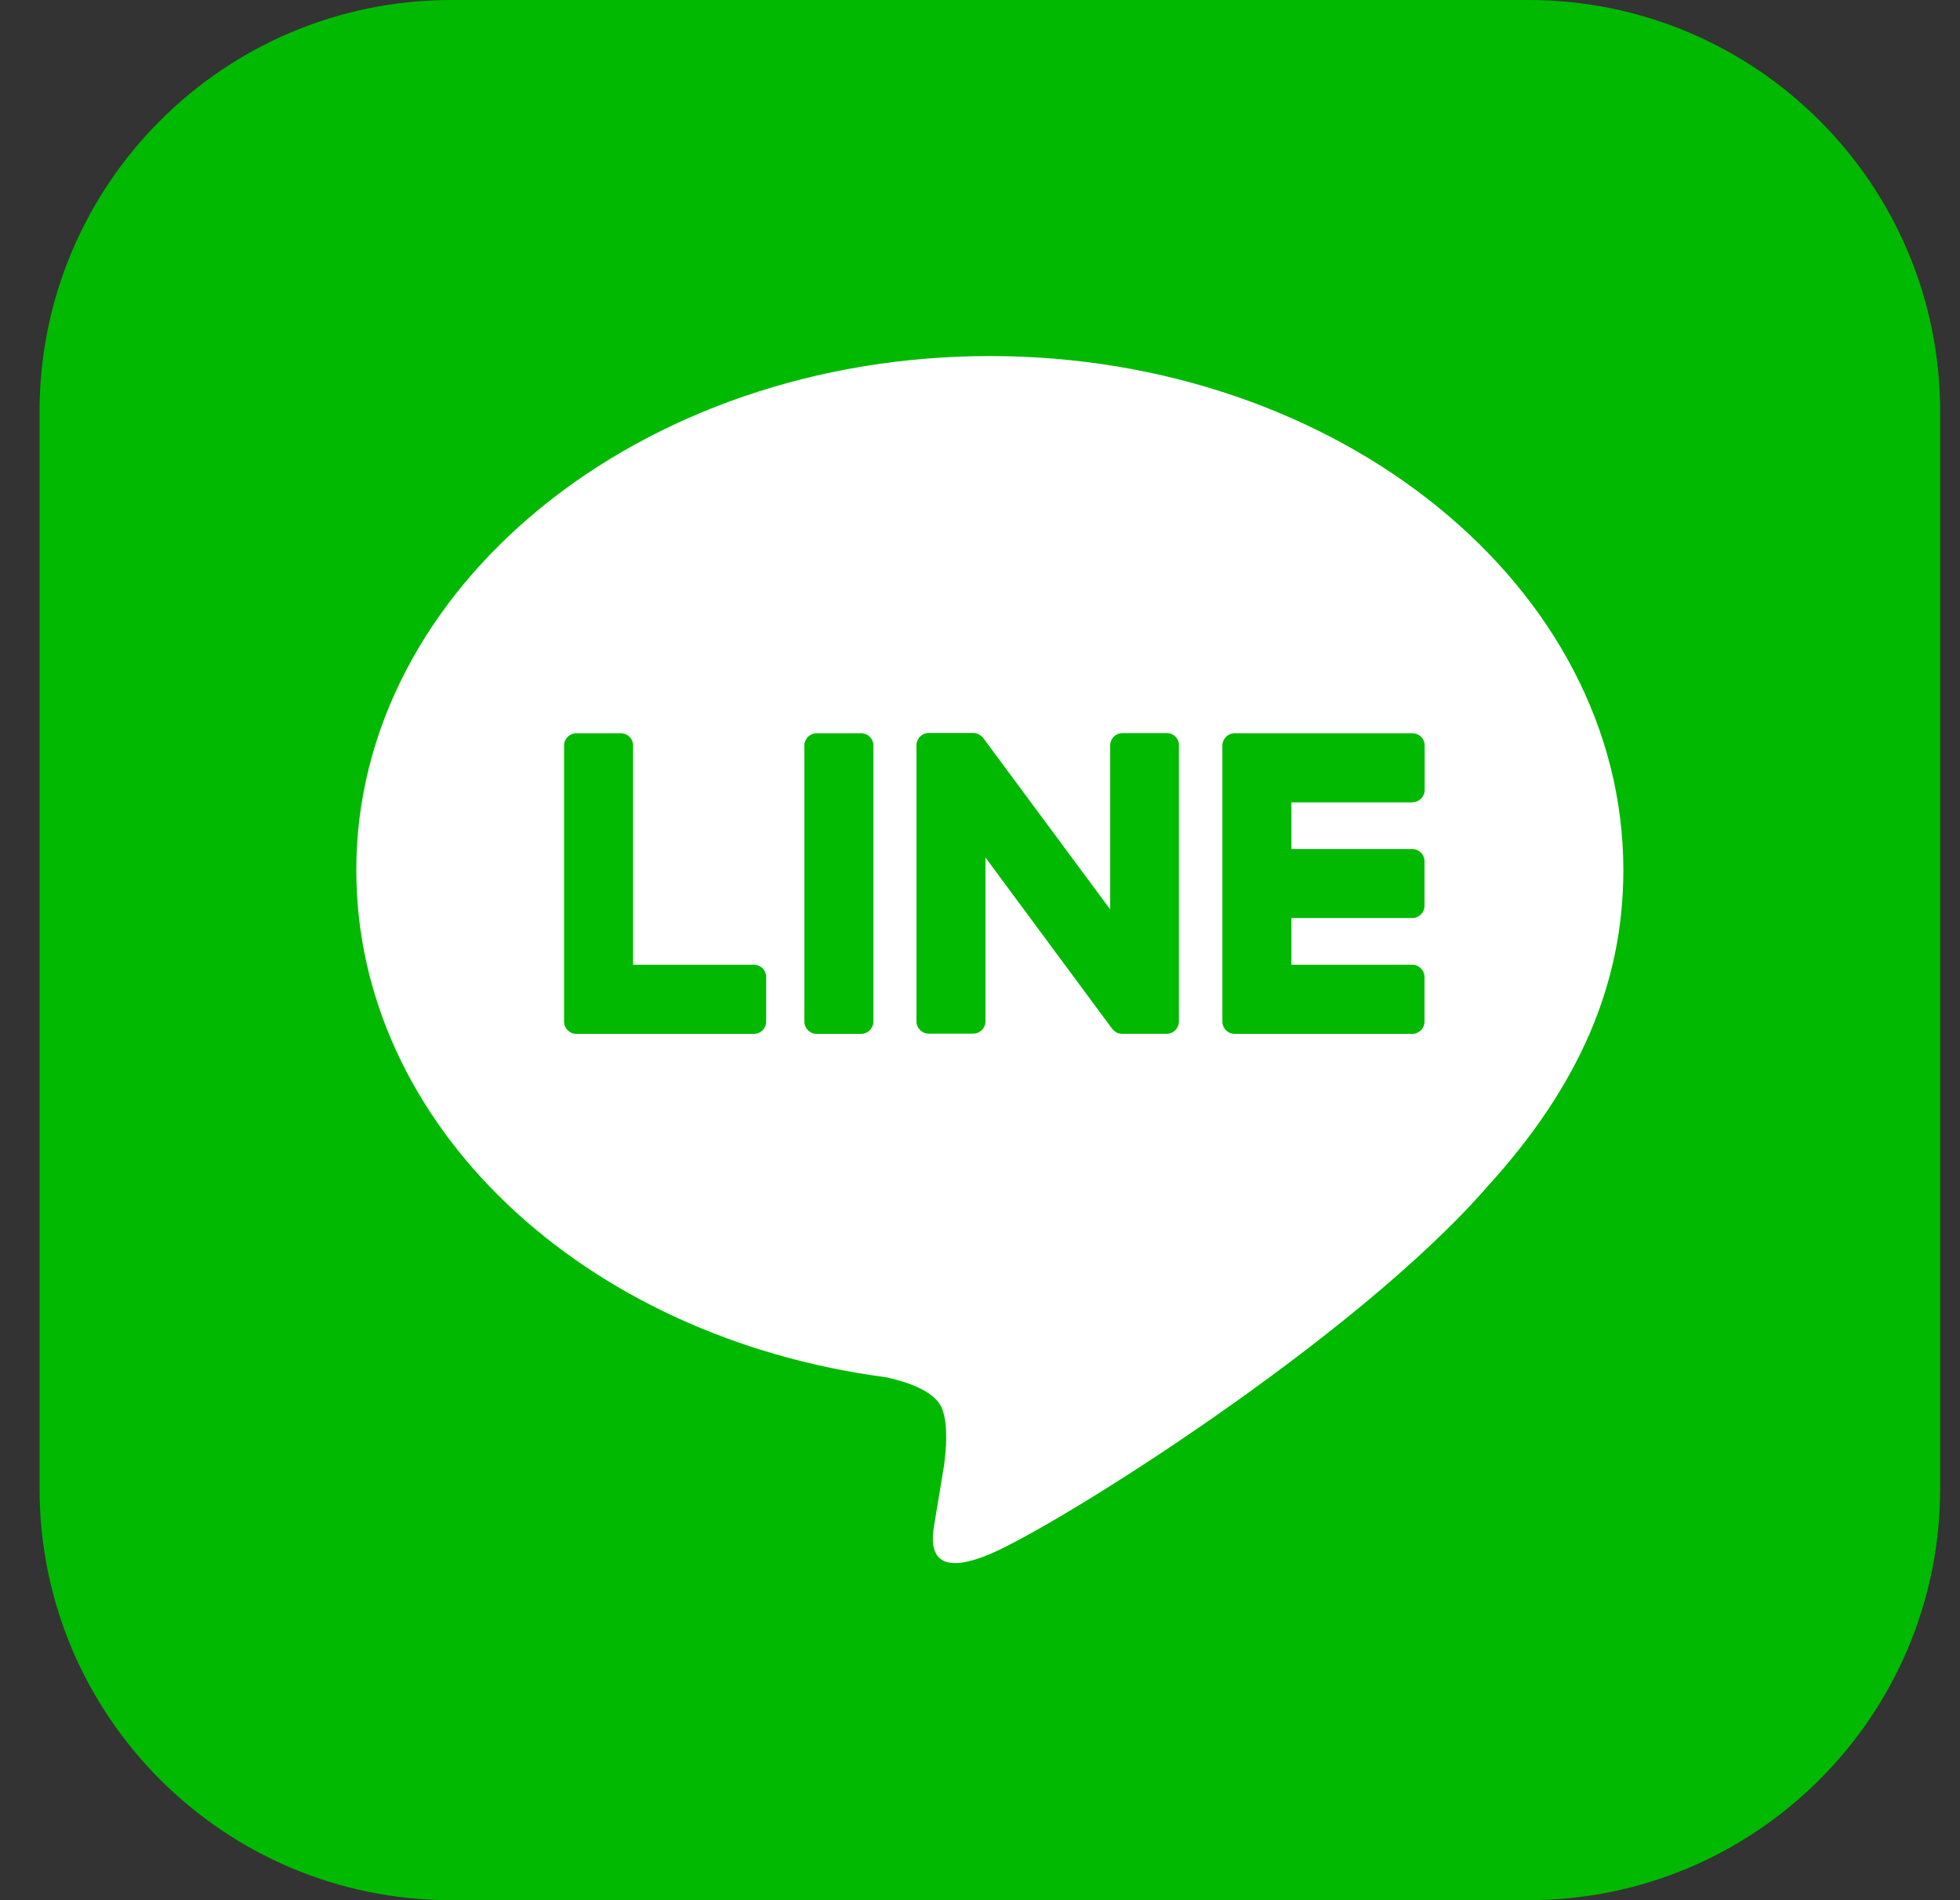
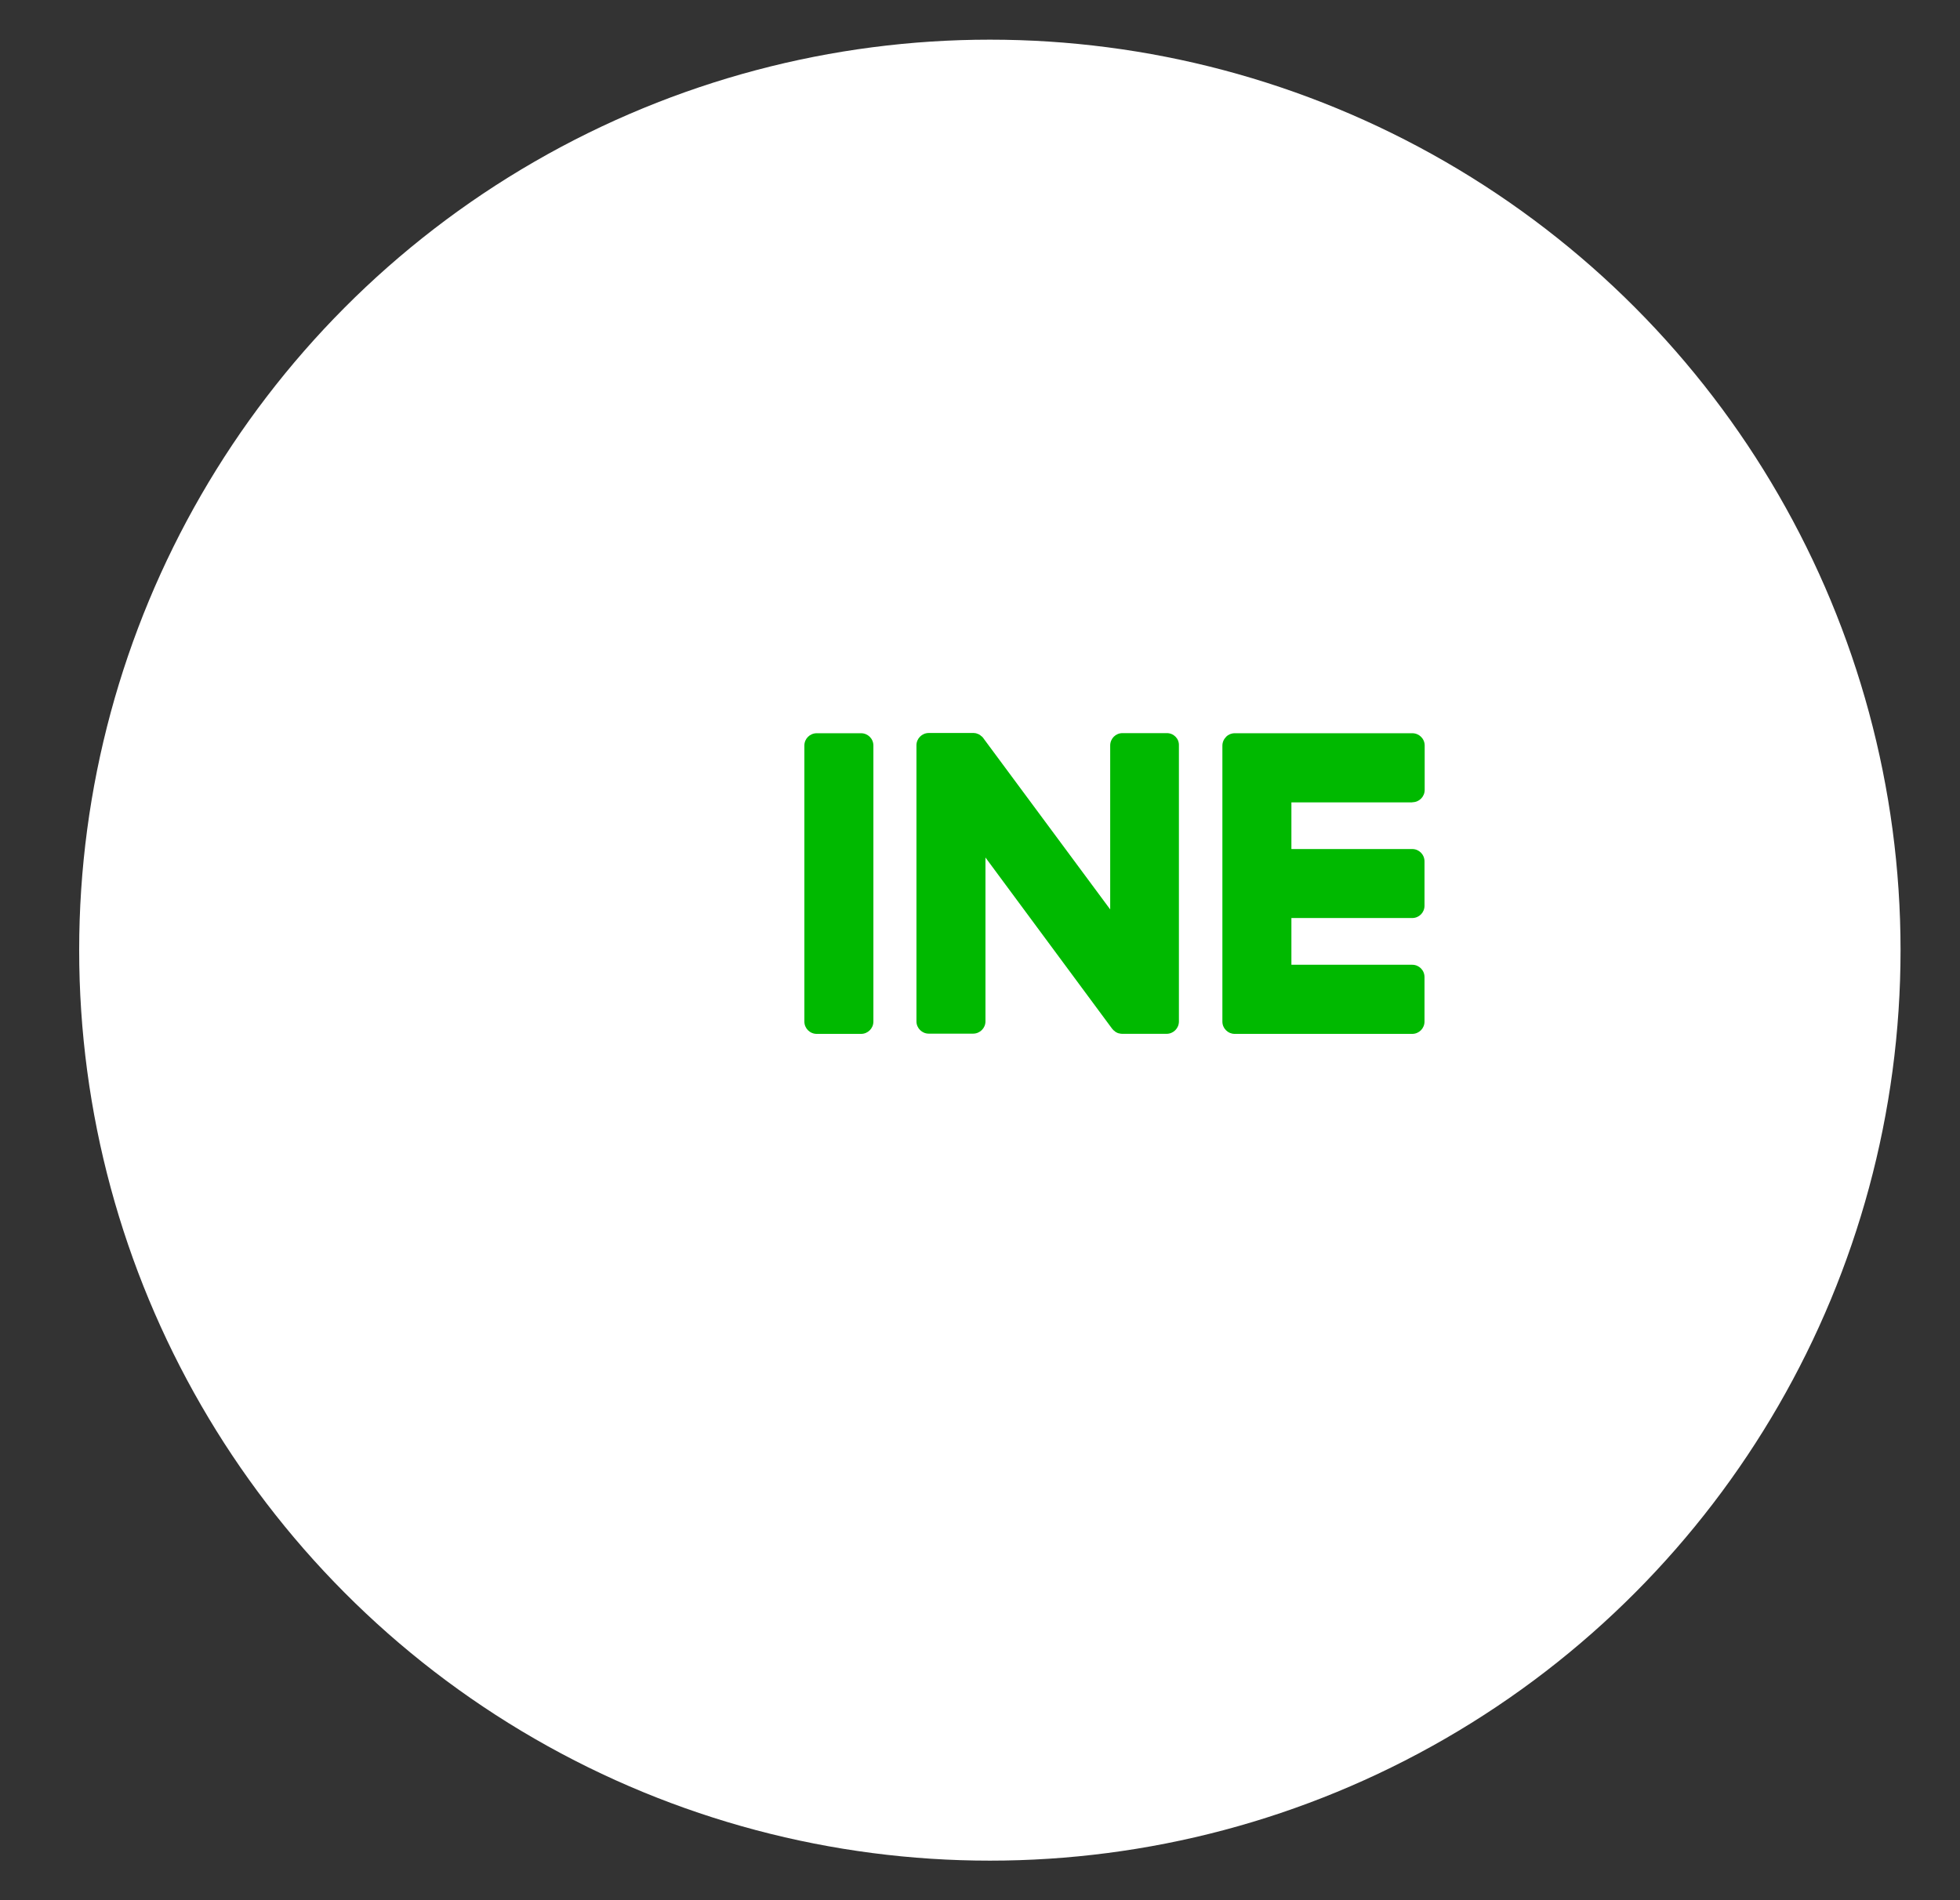
<svg xmlns="http://www.w3.org/2000/svg" width="33" height="32" viewBox="0 0 33 32" fill="none">
  <rect x="0" y="0" width="33" height="32" fill="#333333" stroke="none" />
  <ellipse cx="16.666" cy="16.001" rx="15.333" ry="15.333" fill="white" />
  <g clip-path="url(#clip0)">
-     <path d="M25.733 32H7.599C3.77 32 0.666 28.896 0.666 25.067V6.933C0.666 3.104 3.77 0 7.599 0H25.733C29.562 0 32.666 3.104 32.666 6.933V25.067C32.666 28.896 29.562 32 25.733 32Z" fill="#00B900" />
    <path d="M27.332 14.653C27.332 9.88 22.547 5.996 16.666 5.996C10.784 5.996 5.999 9.88 5.999 14.653C5.999 18.933 9.793 22.517 14.92 23.194C15.267 23.269 15.74 23.423 15.86 23.718C15.967 23.987 15.931 24.41 15.894 24.683C15.894 24.683 15.77 25.435 15.743 25.596C15.696 25.865 15.528 26.651 16.666 26.172C17.803 25.694 22.808 22.554 25.047 19.978C26.59 18.284 27.332 16.565 27.332 14.653Z" fill="white" />
    <path d="M14.498 12.348H13.751C13.636 12.348 13.543 12.44 13.543 12.555V17.204C13.543 17.318 13.636 17.411 13.751 17.411H14.498C14.612 17.411 14.705 17.318 14.705 17.204V12.555C14.705 12.44 14.612 12.348 14.498 12.348Z" fill="#00B900" />
    <path d="M19.646 12.346H18.899C18.784 12.346 18.692 12.439 18.692 12.554V15.315L16.562 12.439C16.558 12.432 16.553 12.424 16.545 12.417C16.545 12.417 16.545 12.417 16.543 12.415C16.538 12.41 16.536 12.405 16.531 12.402C16.528 12.402 16.528 12.4 16.526 12.4C16.523 12.398 16.519 12.393 16.514 12.39C16.511 12.388 16.511 12.388 16.509 12.385C16.506 12.383 16.502 12.38 16.499 12.378C16.497 12.376 16.494 12.376 16.492 12.373C16.487 12.371 16.484 12.368 16.48 12.366C16.477 12.366 16.475 12.363 16.472 12.363C16.467 12.361 16.465 12.361 16.46 12.358C16.457 12.358 16.455 12.356 16.453 12.356C16.448 12.354 16.445 12.354 16.44 12.351C16.438 12.351 16.436 12.351 16.433 12.349C16.428 12.349 16.426 12.346 16.421 12.346C16.419 12.346 16.416 12.346 16.411 12.346C16.409 12.346 16.404 12.346 16.401 12.344C16.399 12.344 16.394 12.344 16.392 12.344C16.389 12.344 16.387 12.344 16.384 12.344H15.637C15.523 12.344 15.43 12.437 15.43 12.551V17.2C15.43 17.314 15.523 17.407 15.637 17.407H16.384C16.499 17.407 16.592 17.314 16.592 17.2V14.441L18.723 17.322C18.738 17.341 18.755 17.358 18.777 17.373C18.777 17.373 18.779 17.373 18.779 17.376C18.784 17.378 18.787 17.38 18.792 17.383C18.794 17.383 18.796 17.385 18.796 17.385C18.799 17.388 18.804 17.388 18.806 17.39C18.809 17.393 18.814 17.393 18.816 17.395C18.818 17.395 18.821 17.398 18.823 17.398C18.828 17.4 18.833 17.4 18.838 17.402H18.84C18.858 17.407 18.875 17.41 18.894 17.41H19.641C19.756 17.41 19.849 17.317 19.849 17.202V12.554C19.854 12.439 19.761 12.346 19.646 12.346Z" fill="#00B900" />
-     <path d="M12.693 16.247H10.659V12.555C10.659 12.44 10.566 12.348 10.452 12.348H9.705C9.59 12.348 9.497 12.44 9.497 12.555V17.204C9.497 17.26 9.519 17.311 9.556 17.348L9.558 17.35L9.561 17.353C9.597 17.389 9.648 17.411 9.705 17.411H12.693C12.808 17.411 12.9 17.318 12.9 17.204V16.454C12.9 16.339 12.808 16.247 12.693 16.247Z" fill="#00B900" />
    <path d="M23.779 13.51C23.894 13.51 23.987 13.417 23.987 13.302V12.555C23.987 12.44 23.894 12.348 23.779 12.348H20.789C20.732 12.348 20.681 12.37 20.645 12.406L20.642 12.409C20.642 12.411 20.64 12.411 20.64 12.414C20.603 12.45 20.581 12.502 20.581 12.558V17.204C20.581 17.26 20.603 17.311 20.64 17.348L20.642 17.35L20.645 17.353C20.681 17.389 20.732 17.411 20.789 17.411H23.777C23.892 17.411 23.984 17.318 23.984 17.204V16.454C23.984 16.339 23.892 16.247 23.777 16.247H21.743V15.46H23.777C23.892 15.46 23.984 15.368 23.984 15.253V14.506C23.984 14.391 23.892 14.298 23.777 14.298H21.743V13.512H23.779V13.51Z" fill="#00B900" />
  </g>
  <defs>
    <clipPath id="clip0">
      <rect width="32" height="32" fill="white" transform="translate(0.666)" />
    </clipPath>
  </defs>
</svg>